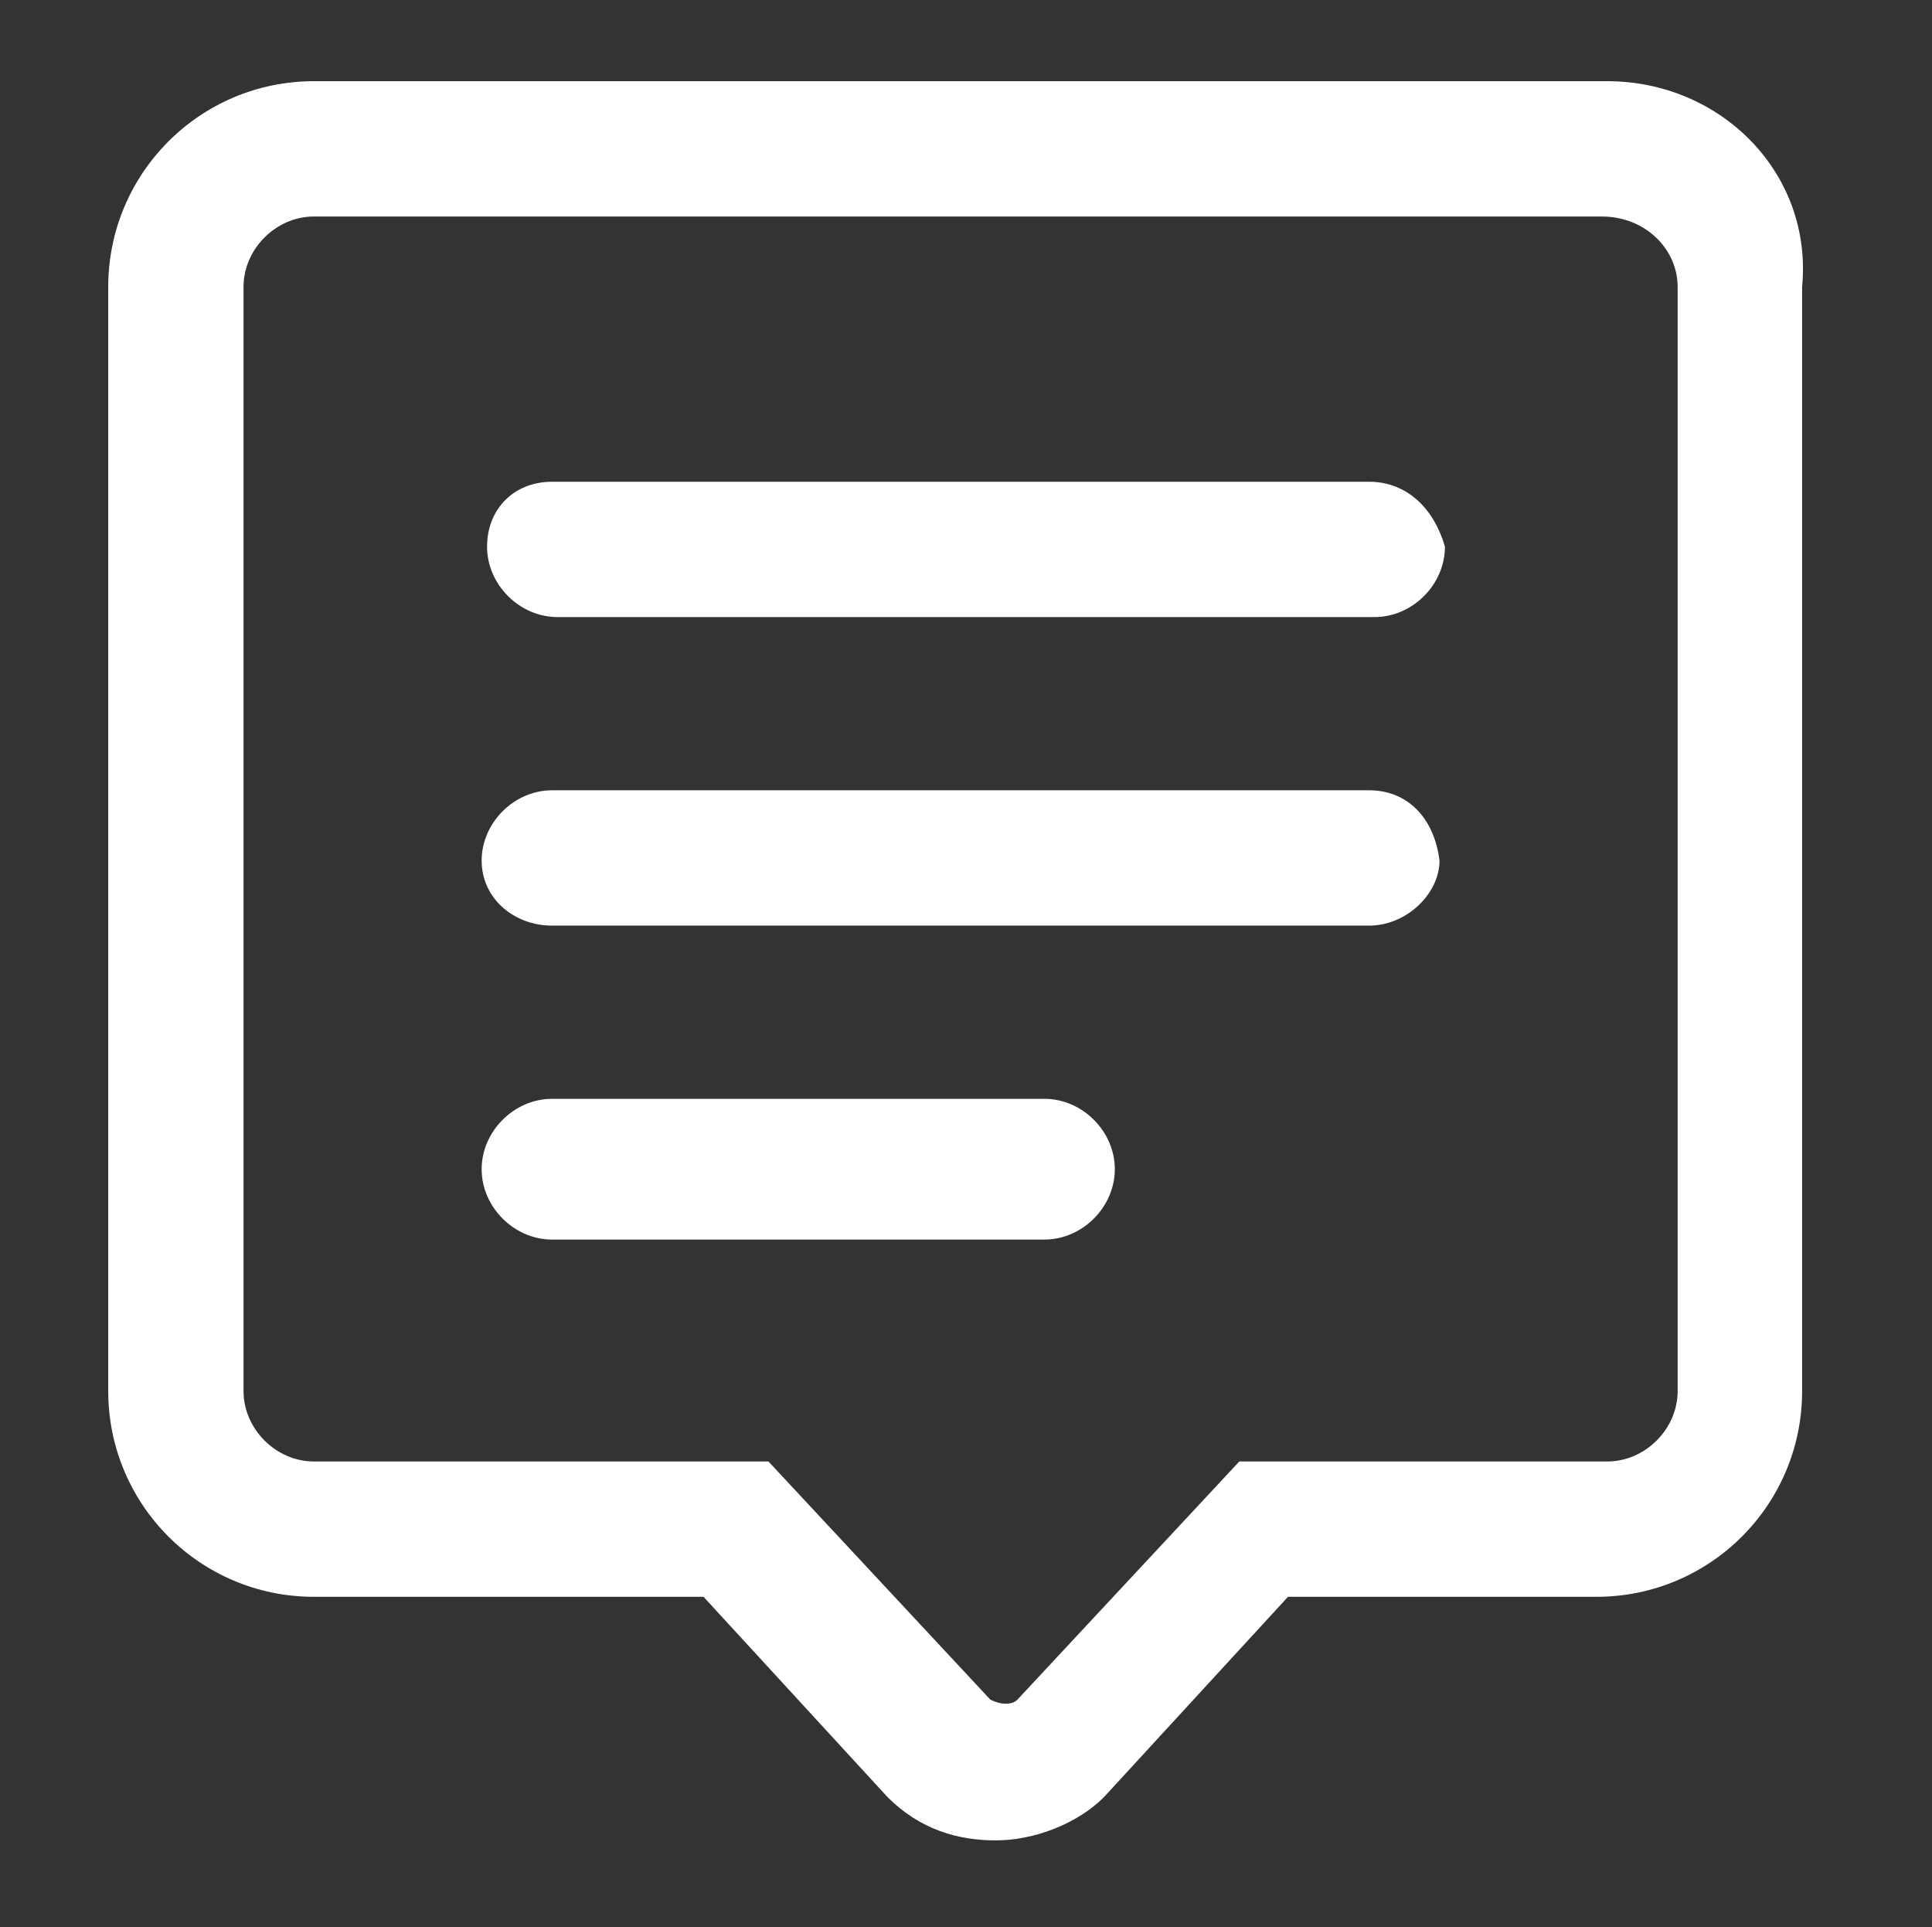
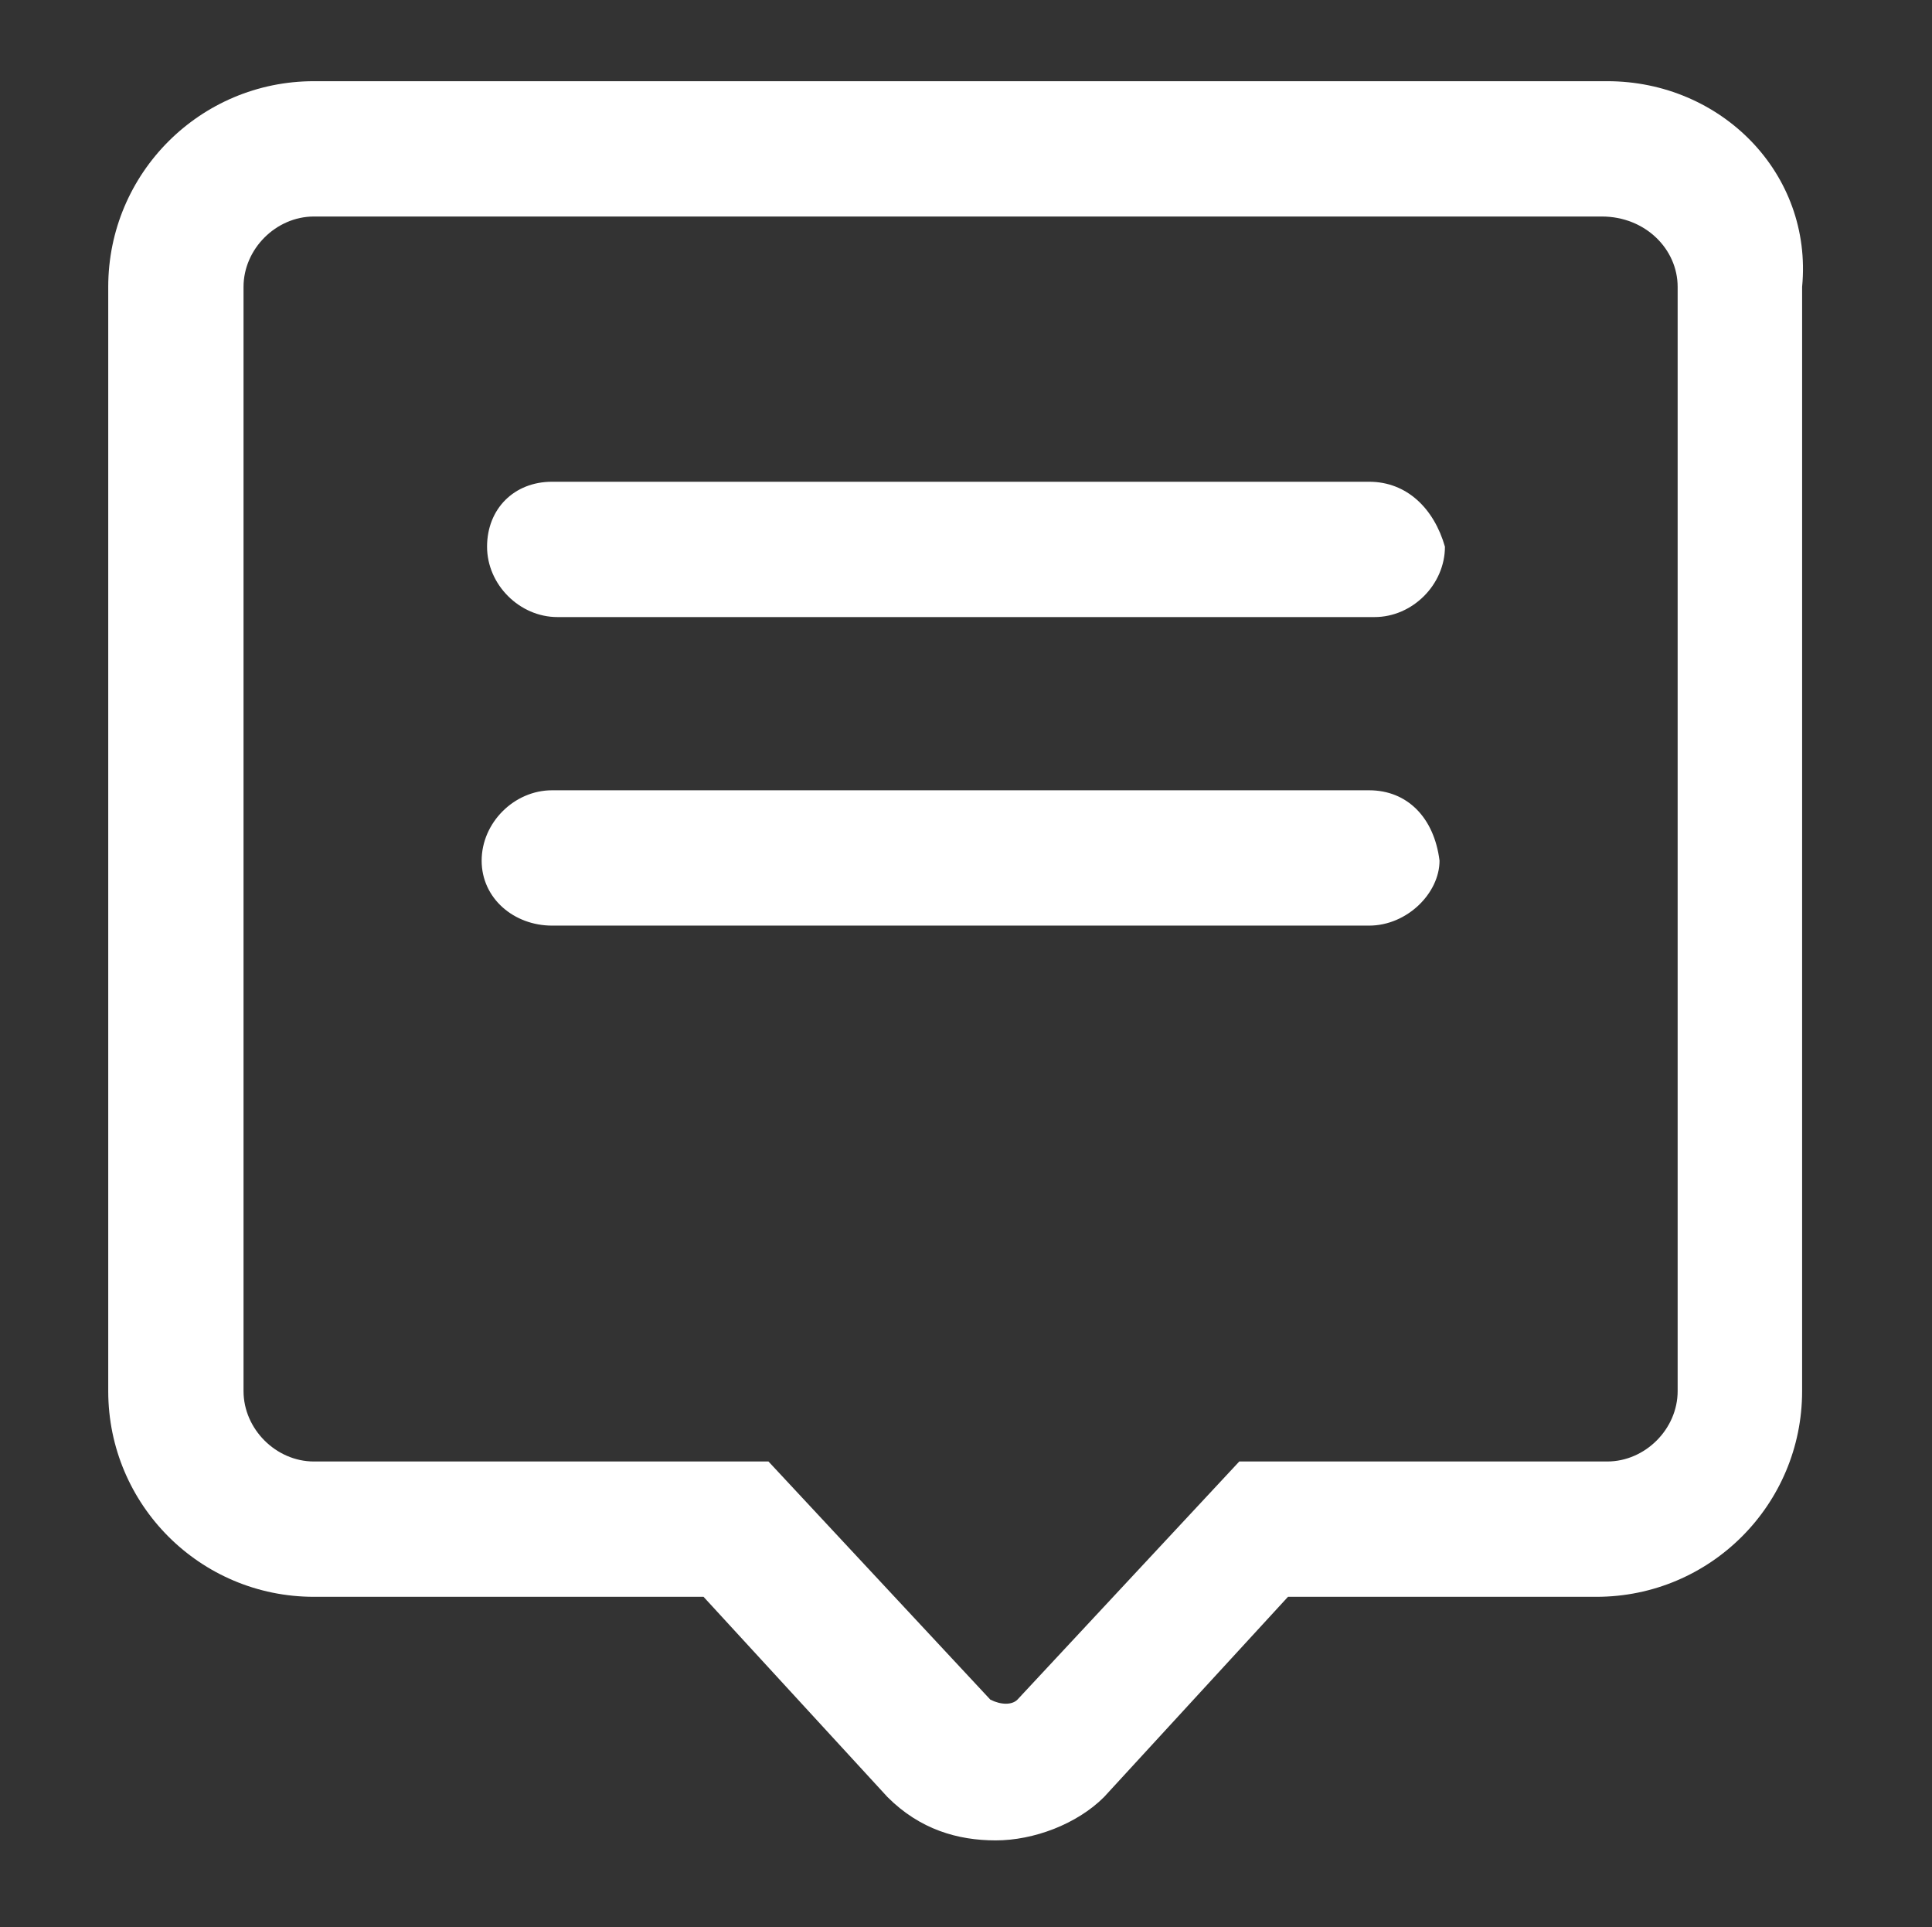
<svg xmlns="http://www.w3.org/2000/svg" version="1.1" id="Layer_1" x="0px" y="0px" viewBox="0 0 35.7 35.6" style="enable-background:new 0 0 35.7 35.6;" xml:space="preserve">
  <rect x="0" y="0" width="35.7" height="35.6" fill="#333333" stroke="none" />
  <style type="text/css">
	.st0{fill:#FFFFFF;}
</style>
  <g>
-     <path class="st0" d="M19.3,20.3h-9.1c-0.7,0-1.3,0.6-1.3,1.3s0.6,1.3,1.3,1.3h9.1c0.7,0,1.3-0.6,1.3-1.3S20,20.3,19.3,20.3z" />
    <path class="st0" d="M25.3,8.9H10.2C9.5,8.9,9,9.4,9,10.1c0,0.7,0.6,1.3,1.3,1.3h15.1c0.7,0,1.3-0.6,1.3-1.3   C26.5,9.4,26,8.9,25.3,8.9z" />
    <path class="st0" d="M25.3,14.6H10.2c-0.7,0-1.3,0.6-1.3,1.3c0,0.7,0.6,1.2,1.3,1.2h15.1c0.7,0,1.3-0.6,1.3-1.2   C26.5,15.1,26,14.6,25.3,14.6z" />
    <path class="st0" d="M29.7,1.5H5.8C3.7,1.5,2,3.2,2,5.3v20.4c0,2.1,1.7,3.8,3.8,3.8h7.2l3.4,3.7l0,0c0.6,0.6,1.3,0.8,2,0.8   c0.7,0,1.5-0.3,2-0.8l3.4-3.7h5.7c2.1,0,3.8-1.7,3.8-3.8V5.3C33.5,3.2,31.8,1.5,29.7,1.5z M31,25.7c0,0.7-0.6,1.3-1.3,1.3h-6.8   l-4.1,4.4c-0.1,0.1-0.3,0.1-0.5,0l-4.1-4.4H5.8c-0.7,0-1.3-0.6-1.3-1.3V5.3C4.5,4.6,5.1,4,5.8,4h23.8C30.4,4,31,4.6,31,5.3V25.7z" />
  </g>
</svg>